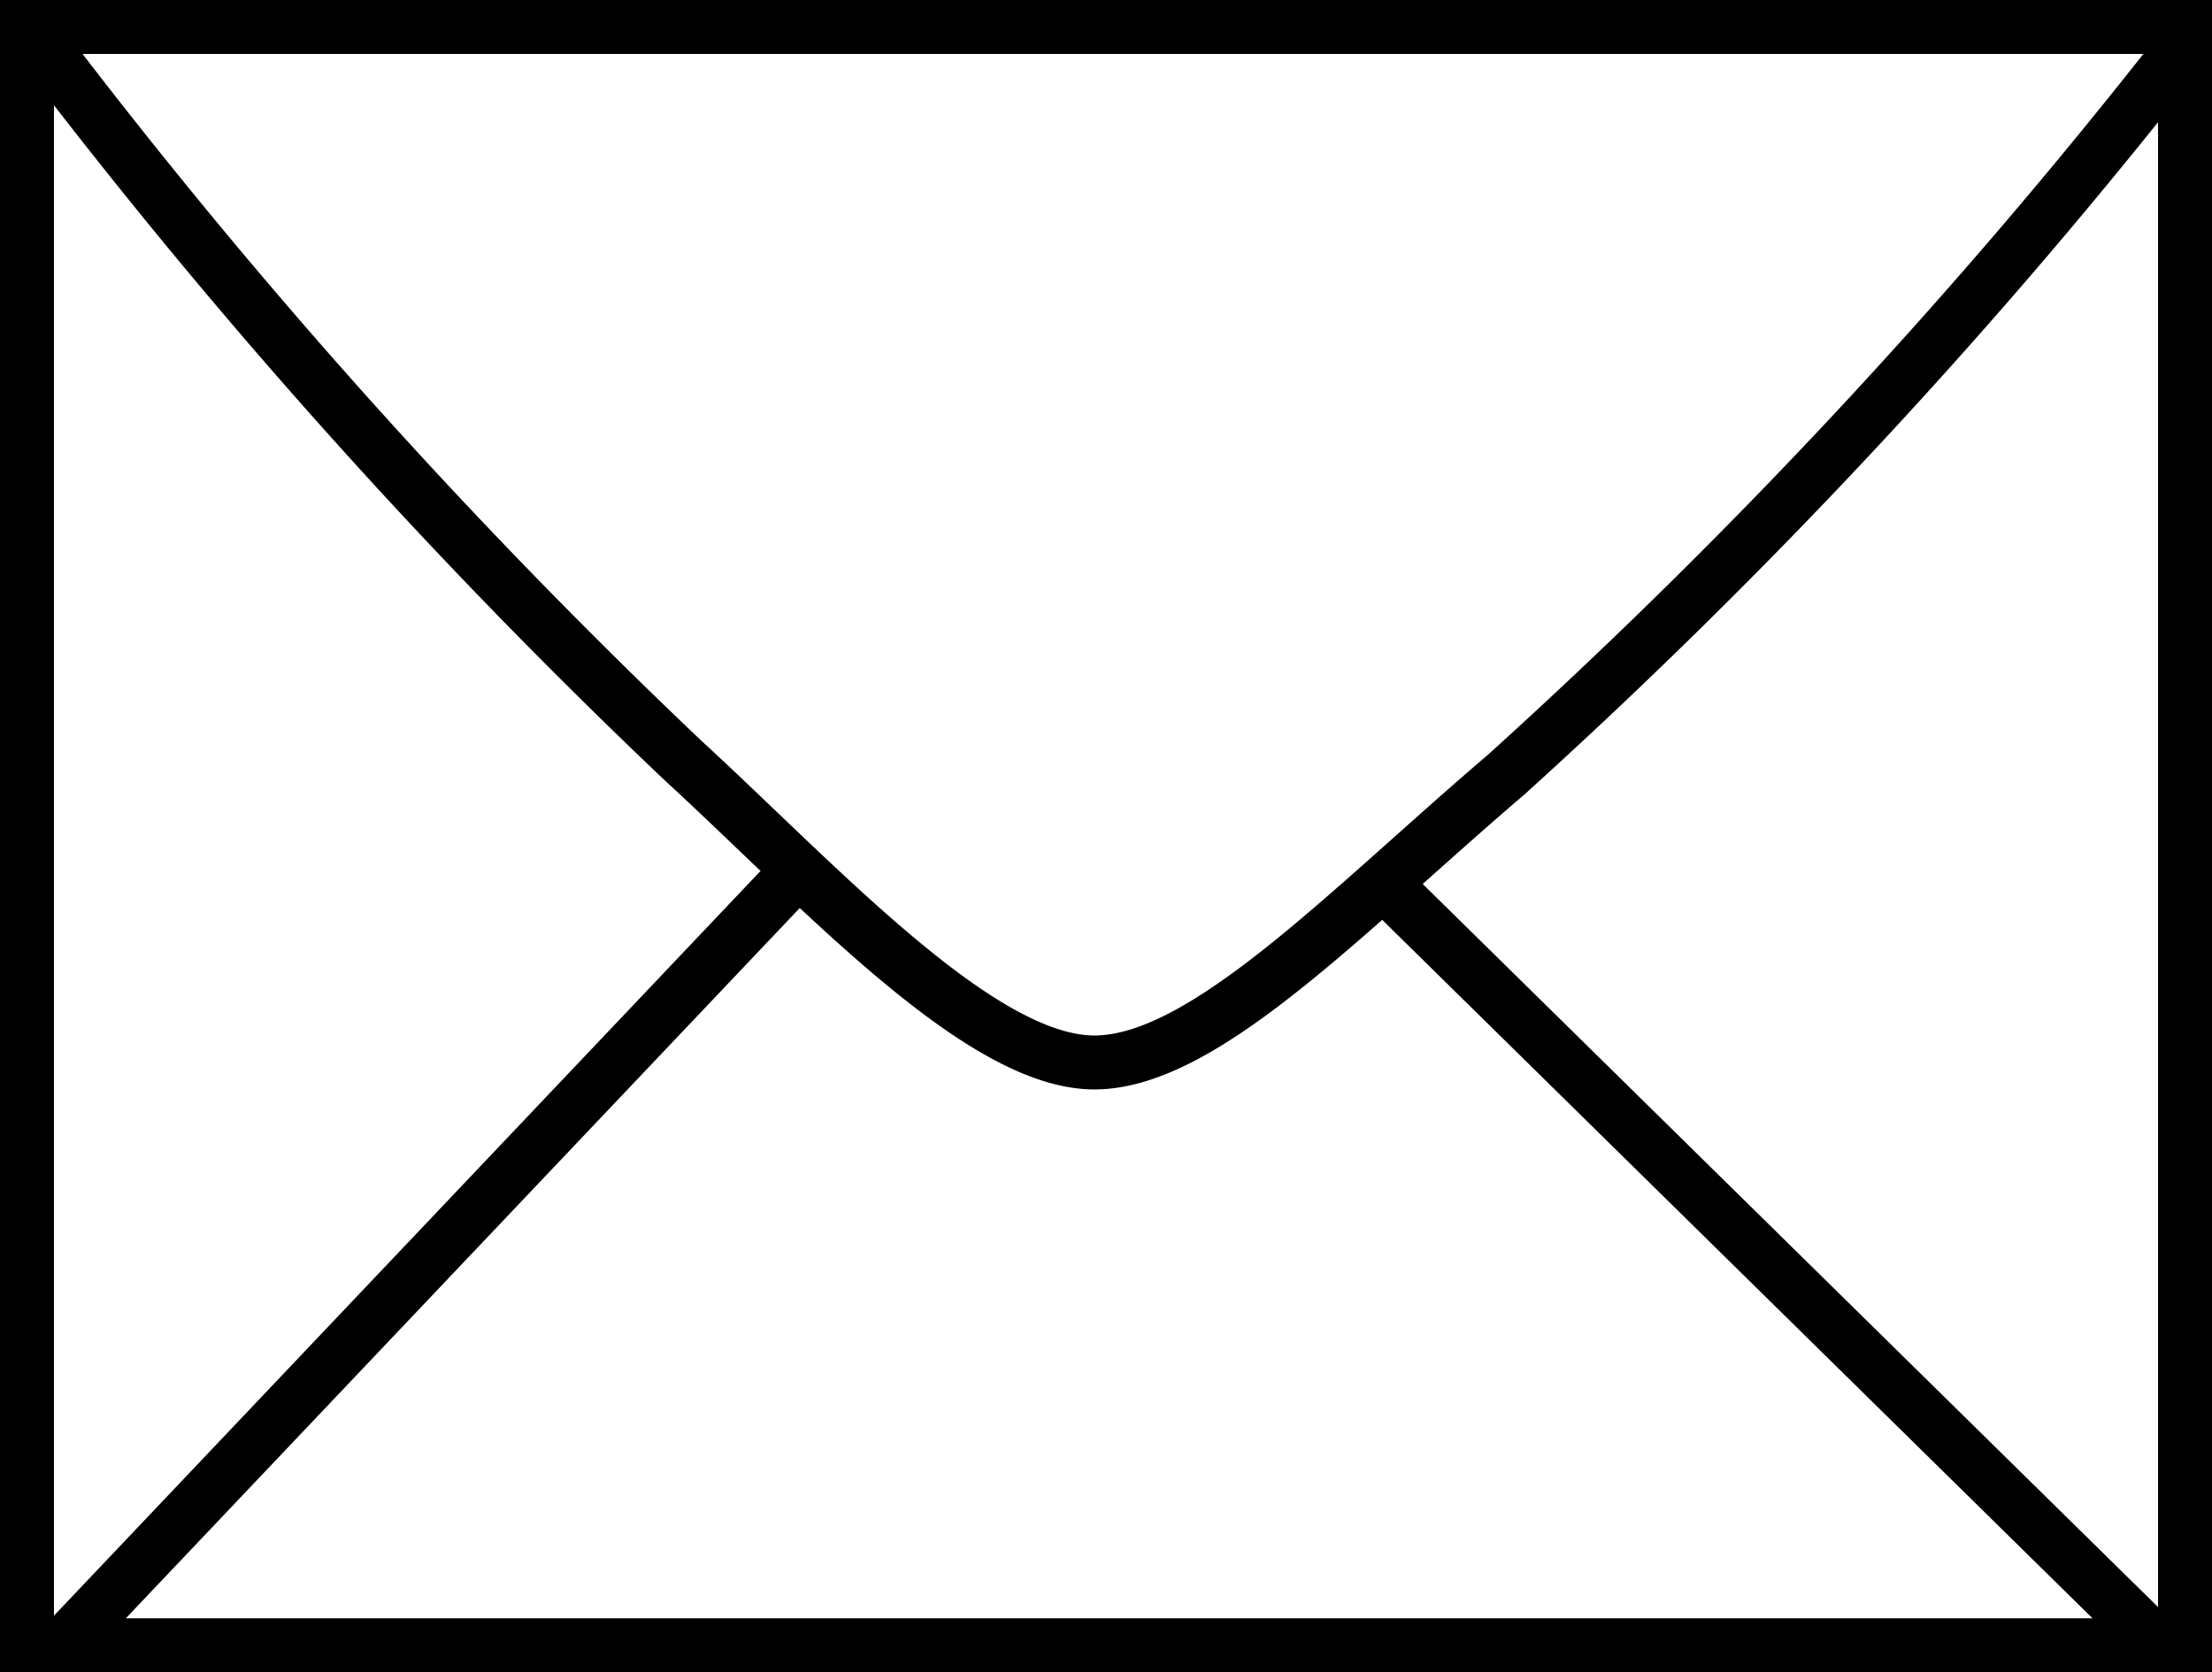
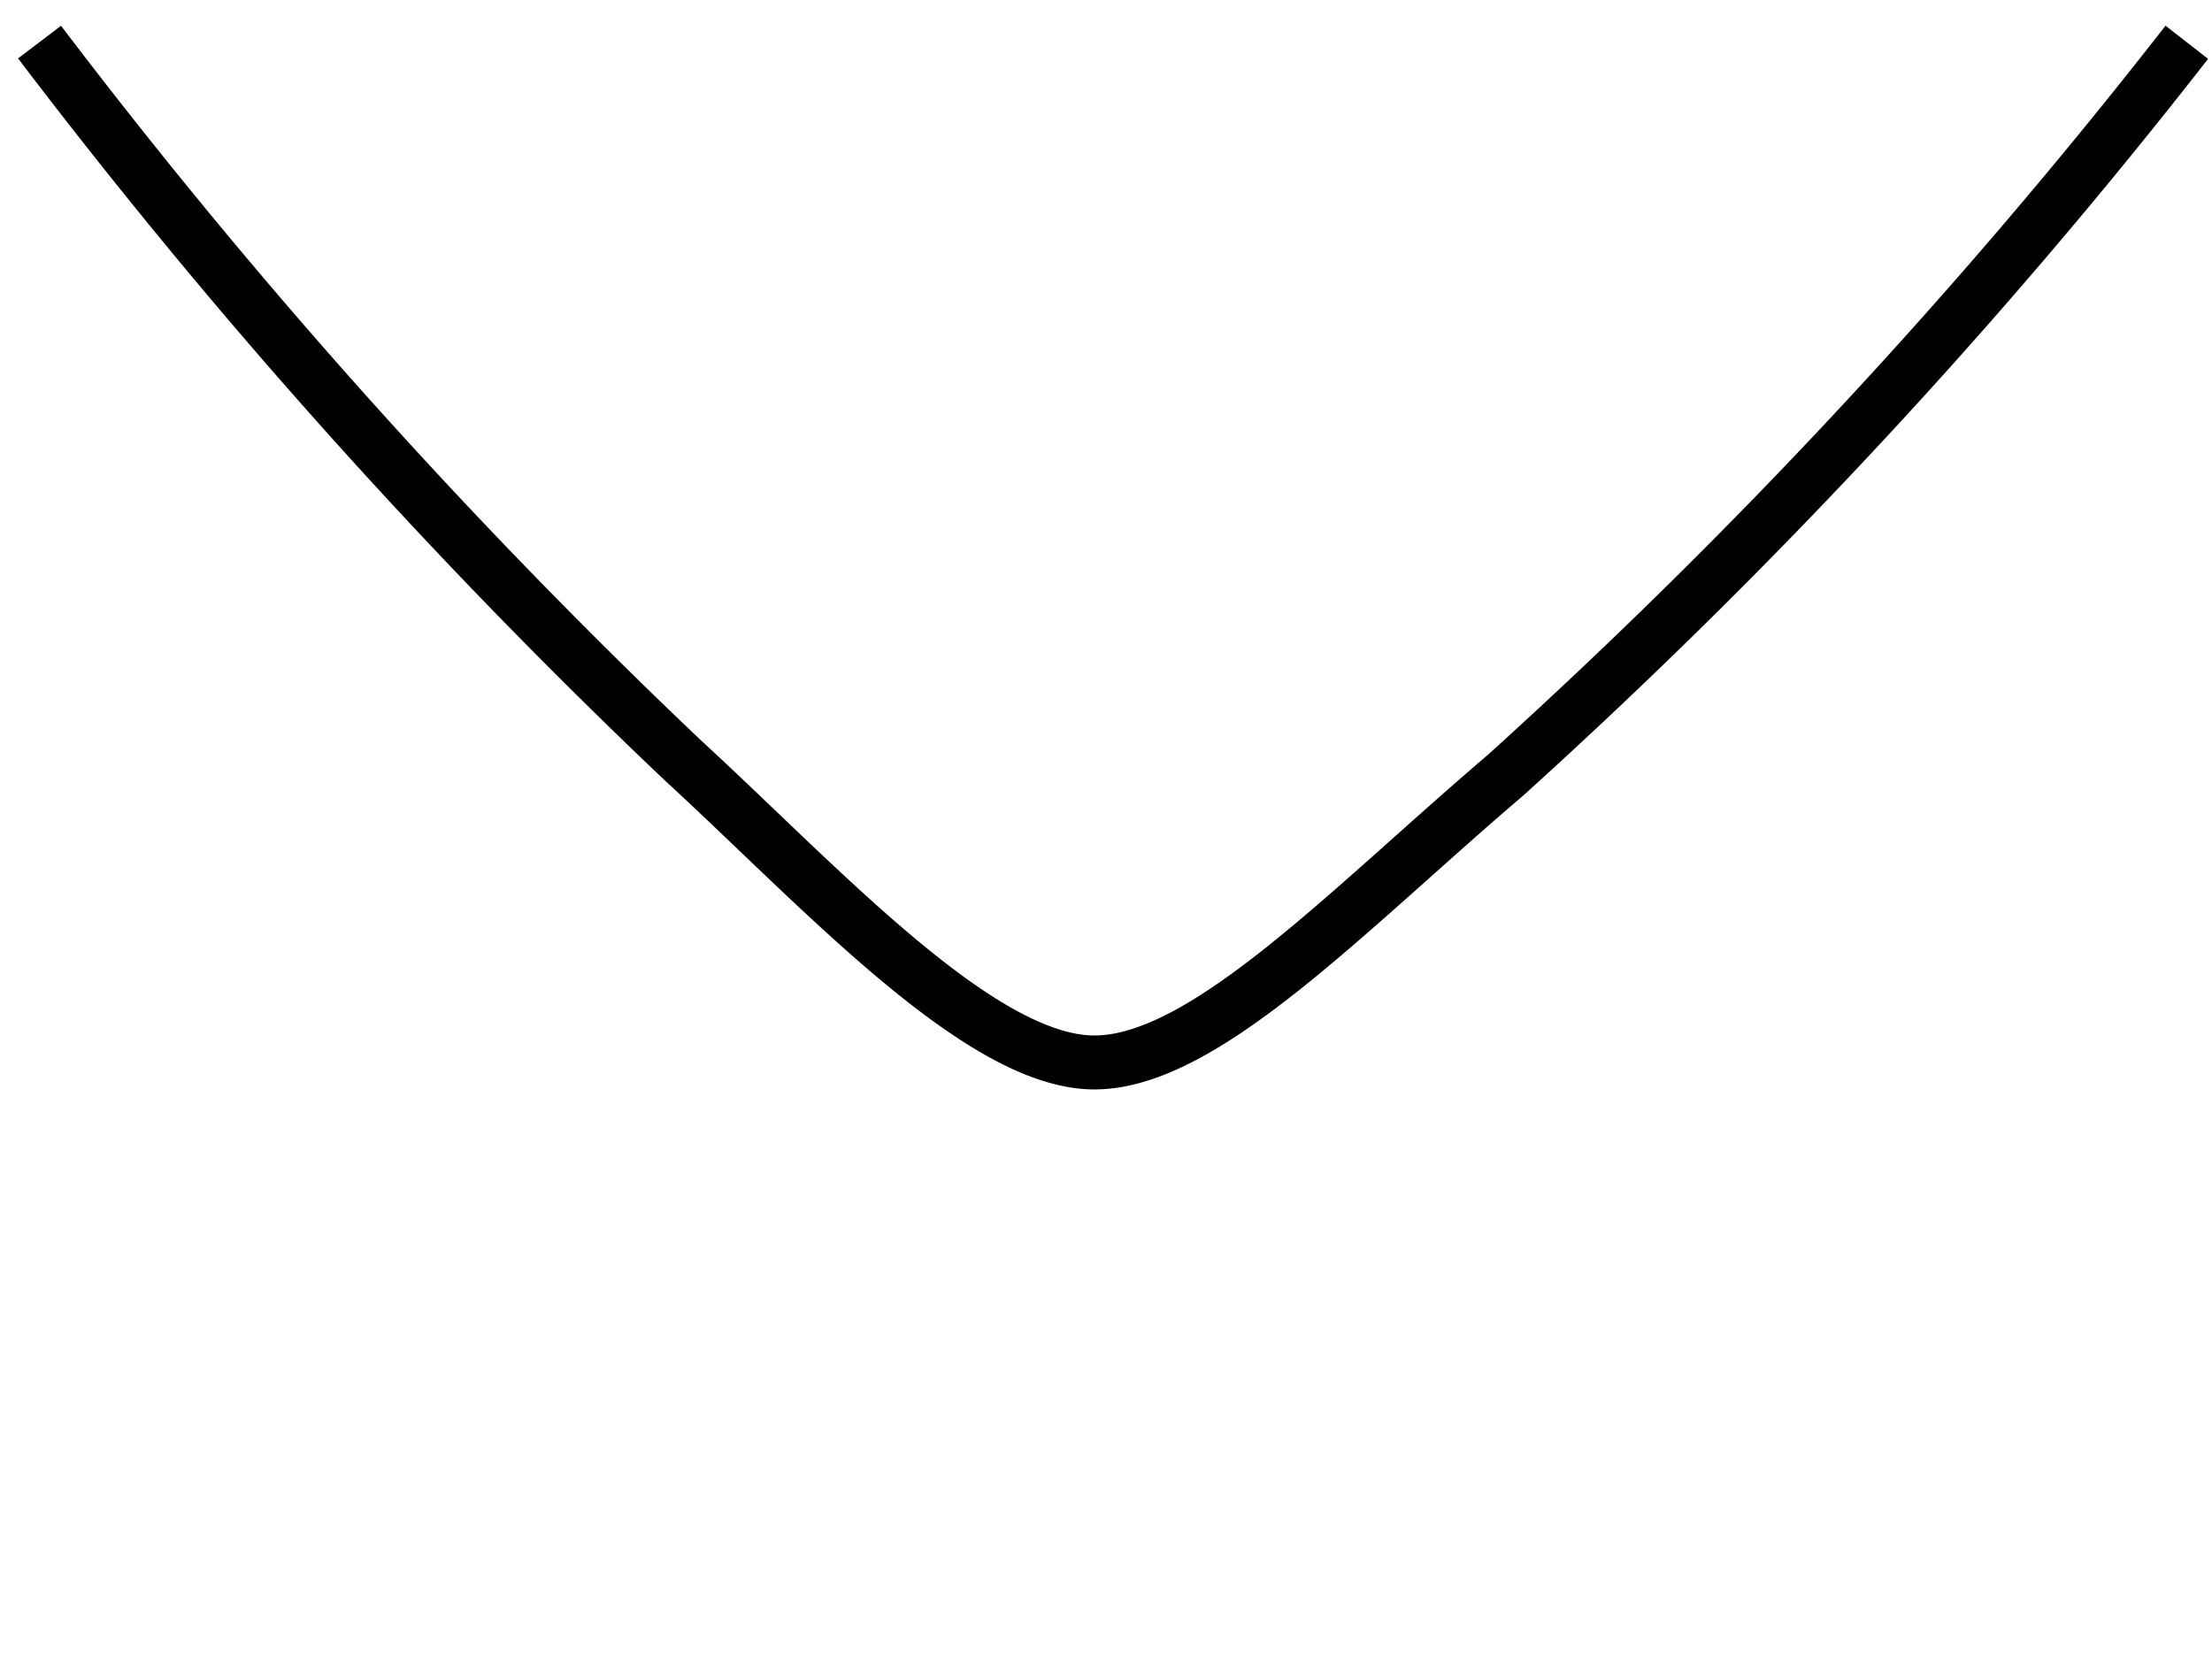
<svg xmlns="http://www.w3.org/2000/svg" id="envelope" width="41" height="31" viewBox="0 0 41 31">
  <g id="Rectangle_29" data-name="Rectangle 29" fill="none" stroke="#000" stroke-width="1">
    <rect width="41" height="31" stroke="none" />
-     <rect x="0.5" y="0.5" width="40" height="30" fill="none" />
  </g>
  <path id="Path_32" data-name="Path 32" d="M2436.733,3358.78a110.474,110.474,0,0,0,11.924,13.316c2.527,2.319,5.5,5.6,7.628,5.6,2.034,0,4.671-2.809,7.626-5.33a106.845,106.845,0,0,0,12.622-13.582" transform="translate(-2436 -3358)" fill="none" stroke="#000" stroke-linejoin="round" stroke-width="1" />
-   <path id="Path_33" data-name="Path 33" d="M2436.733,3388.418l13.52-14.252" transform="translate(-2435.486 -3358)" fill="none" stroke="#000" stroke-width="1" />
-   <path id="Path_34" data-name="Path 34" d="M2461.7,3374.43l14.223,13.988" transform="translate(-2436 -3358)" fill="none" stroke="#000" stroke-width="1" />
</svg>